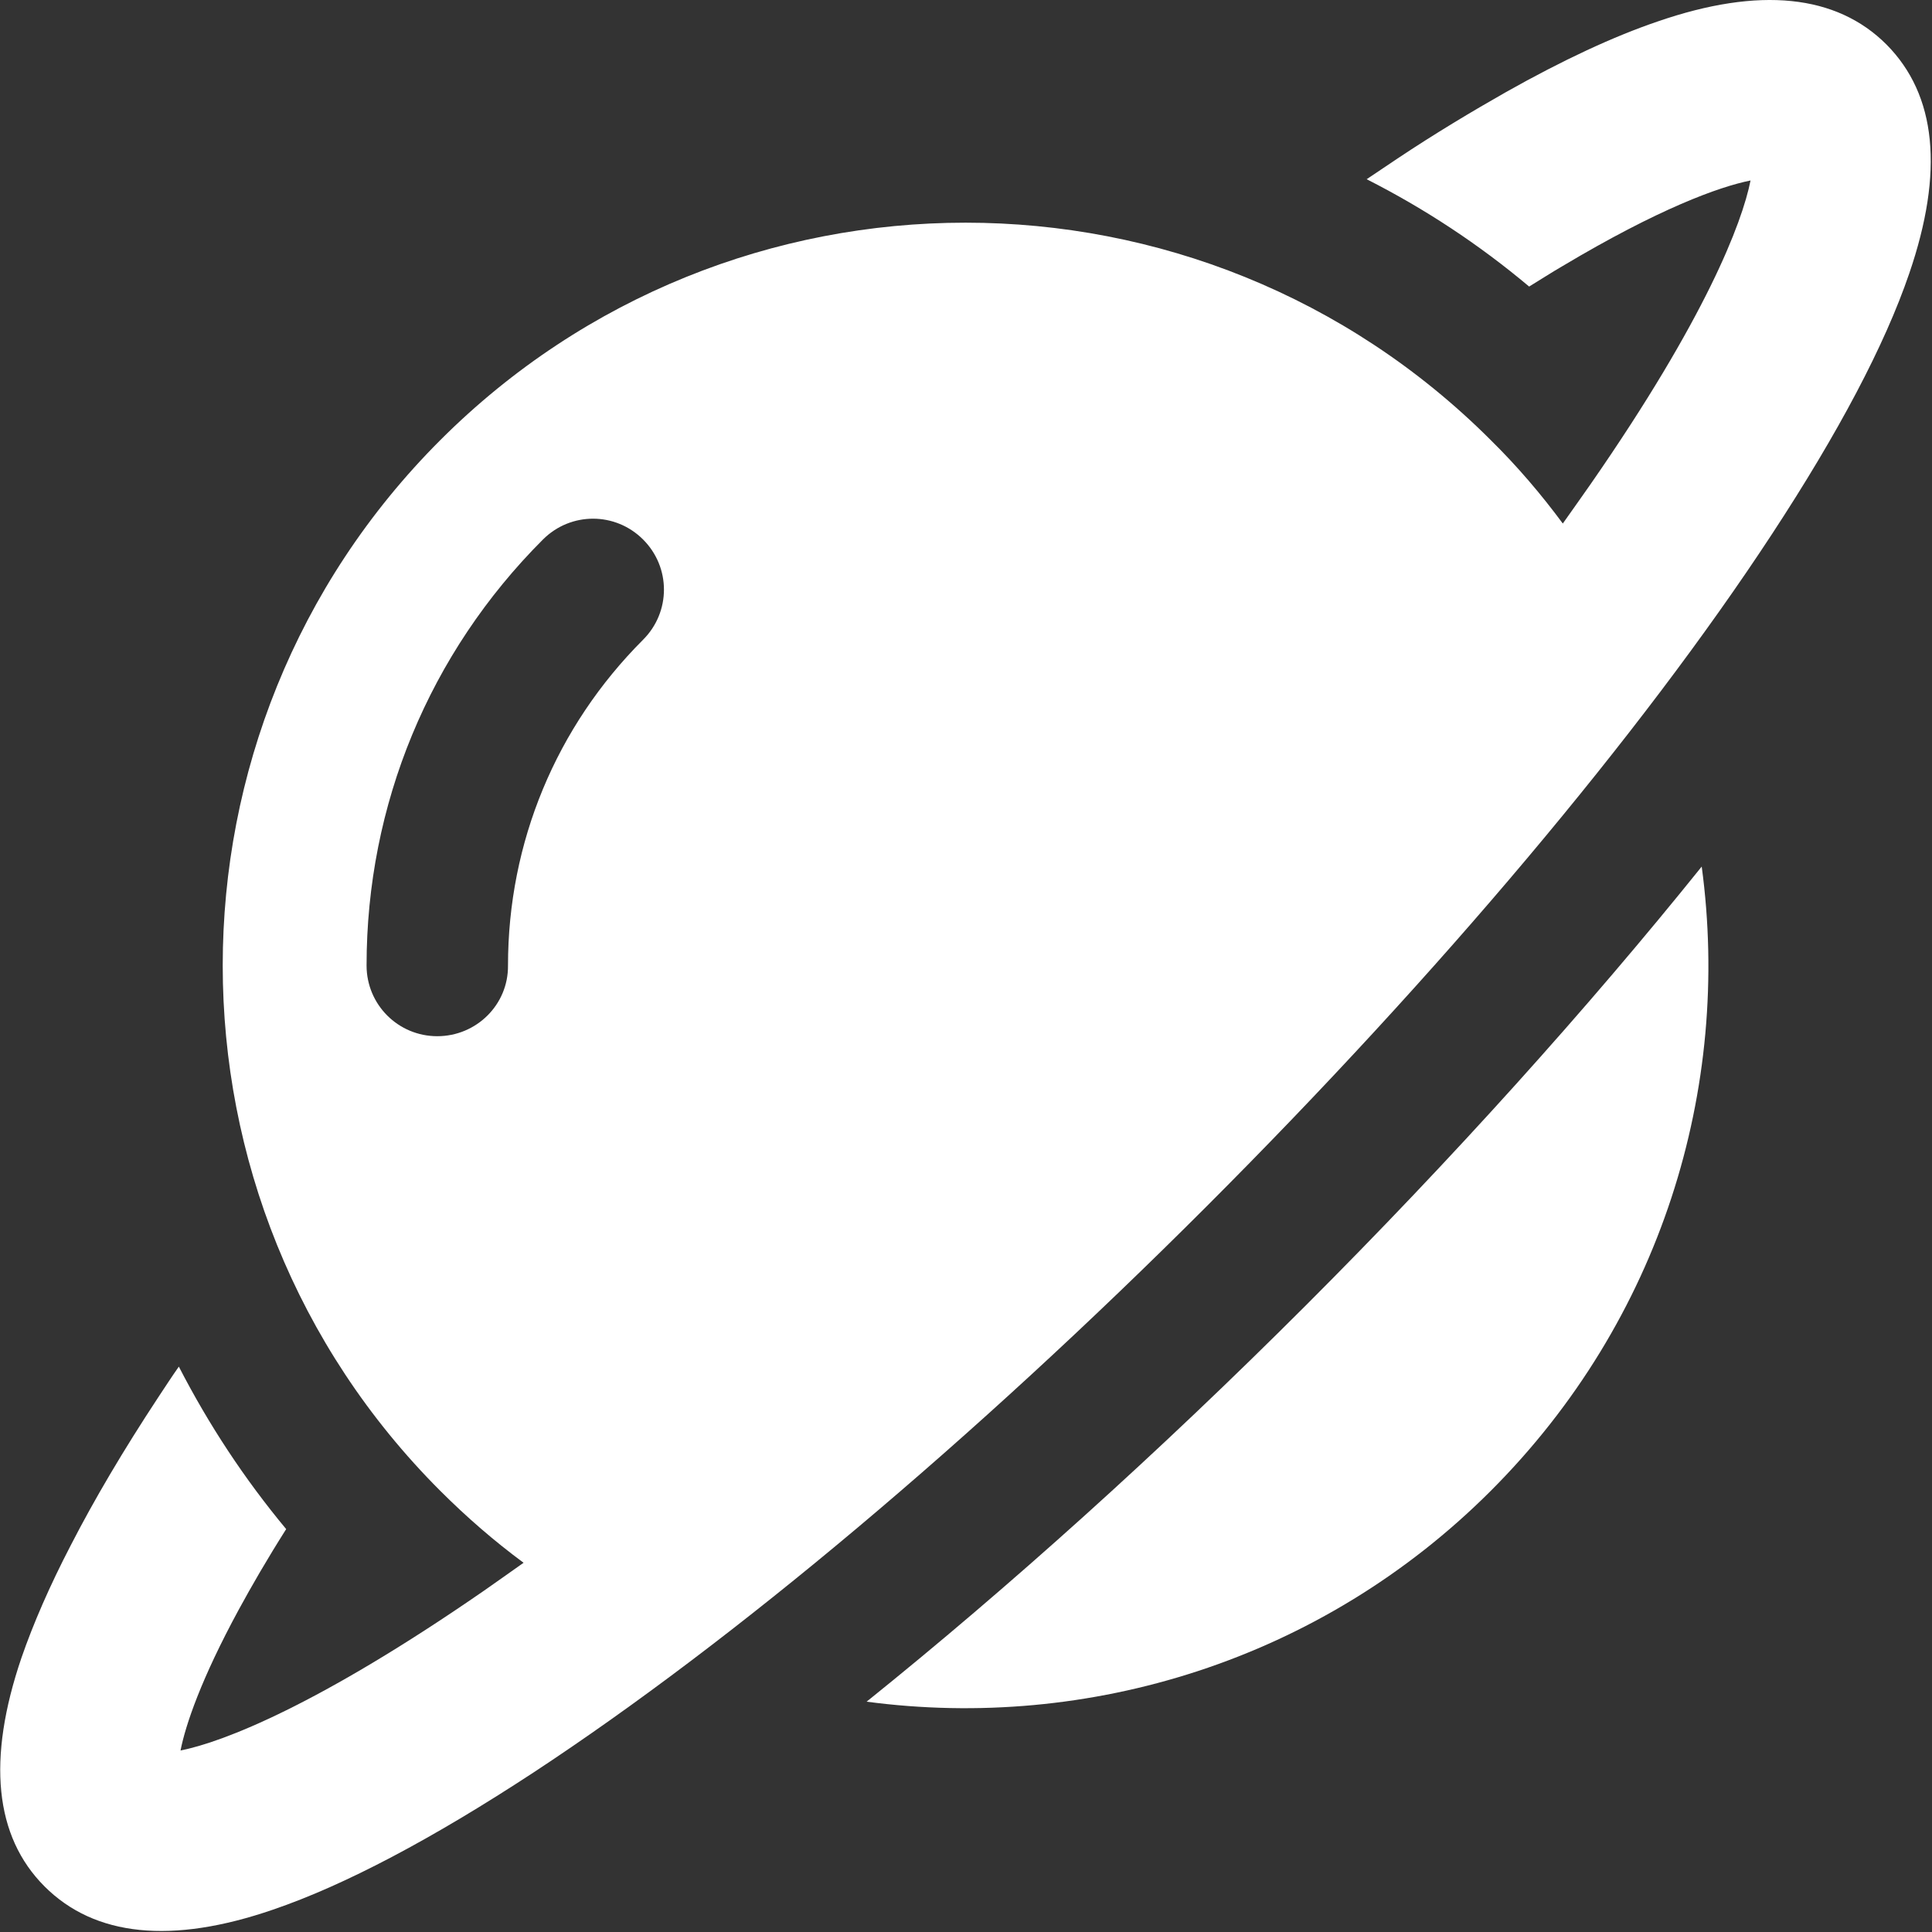
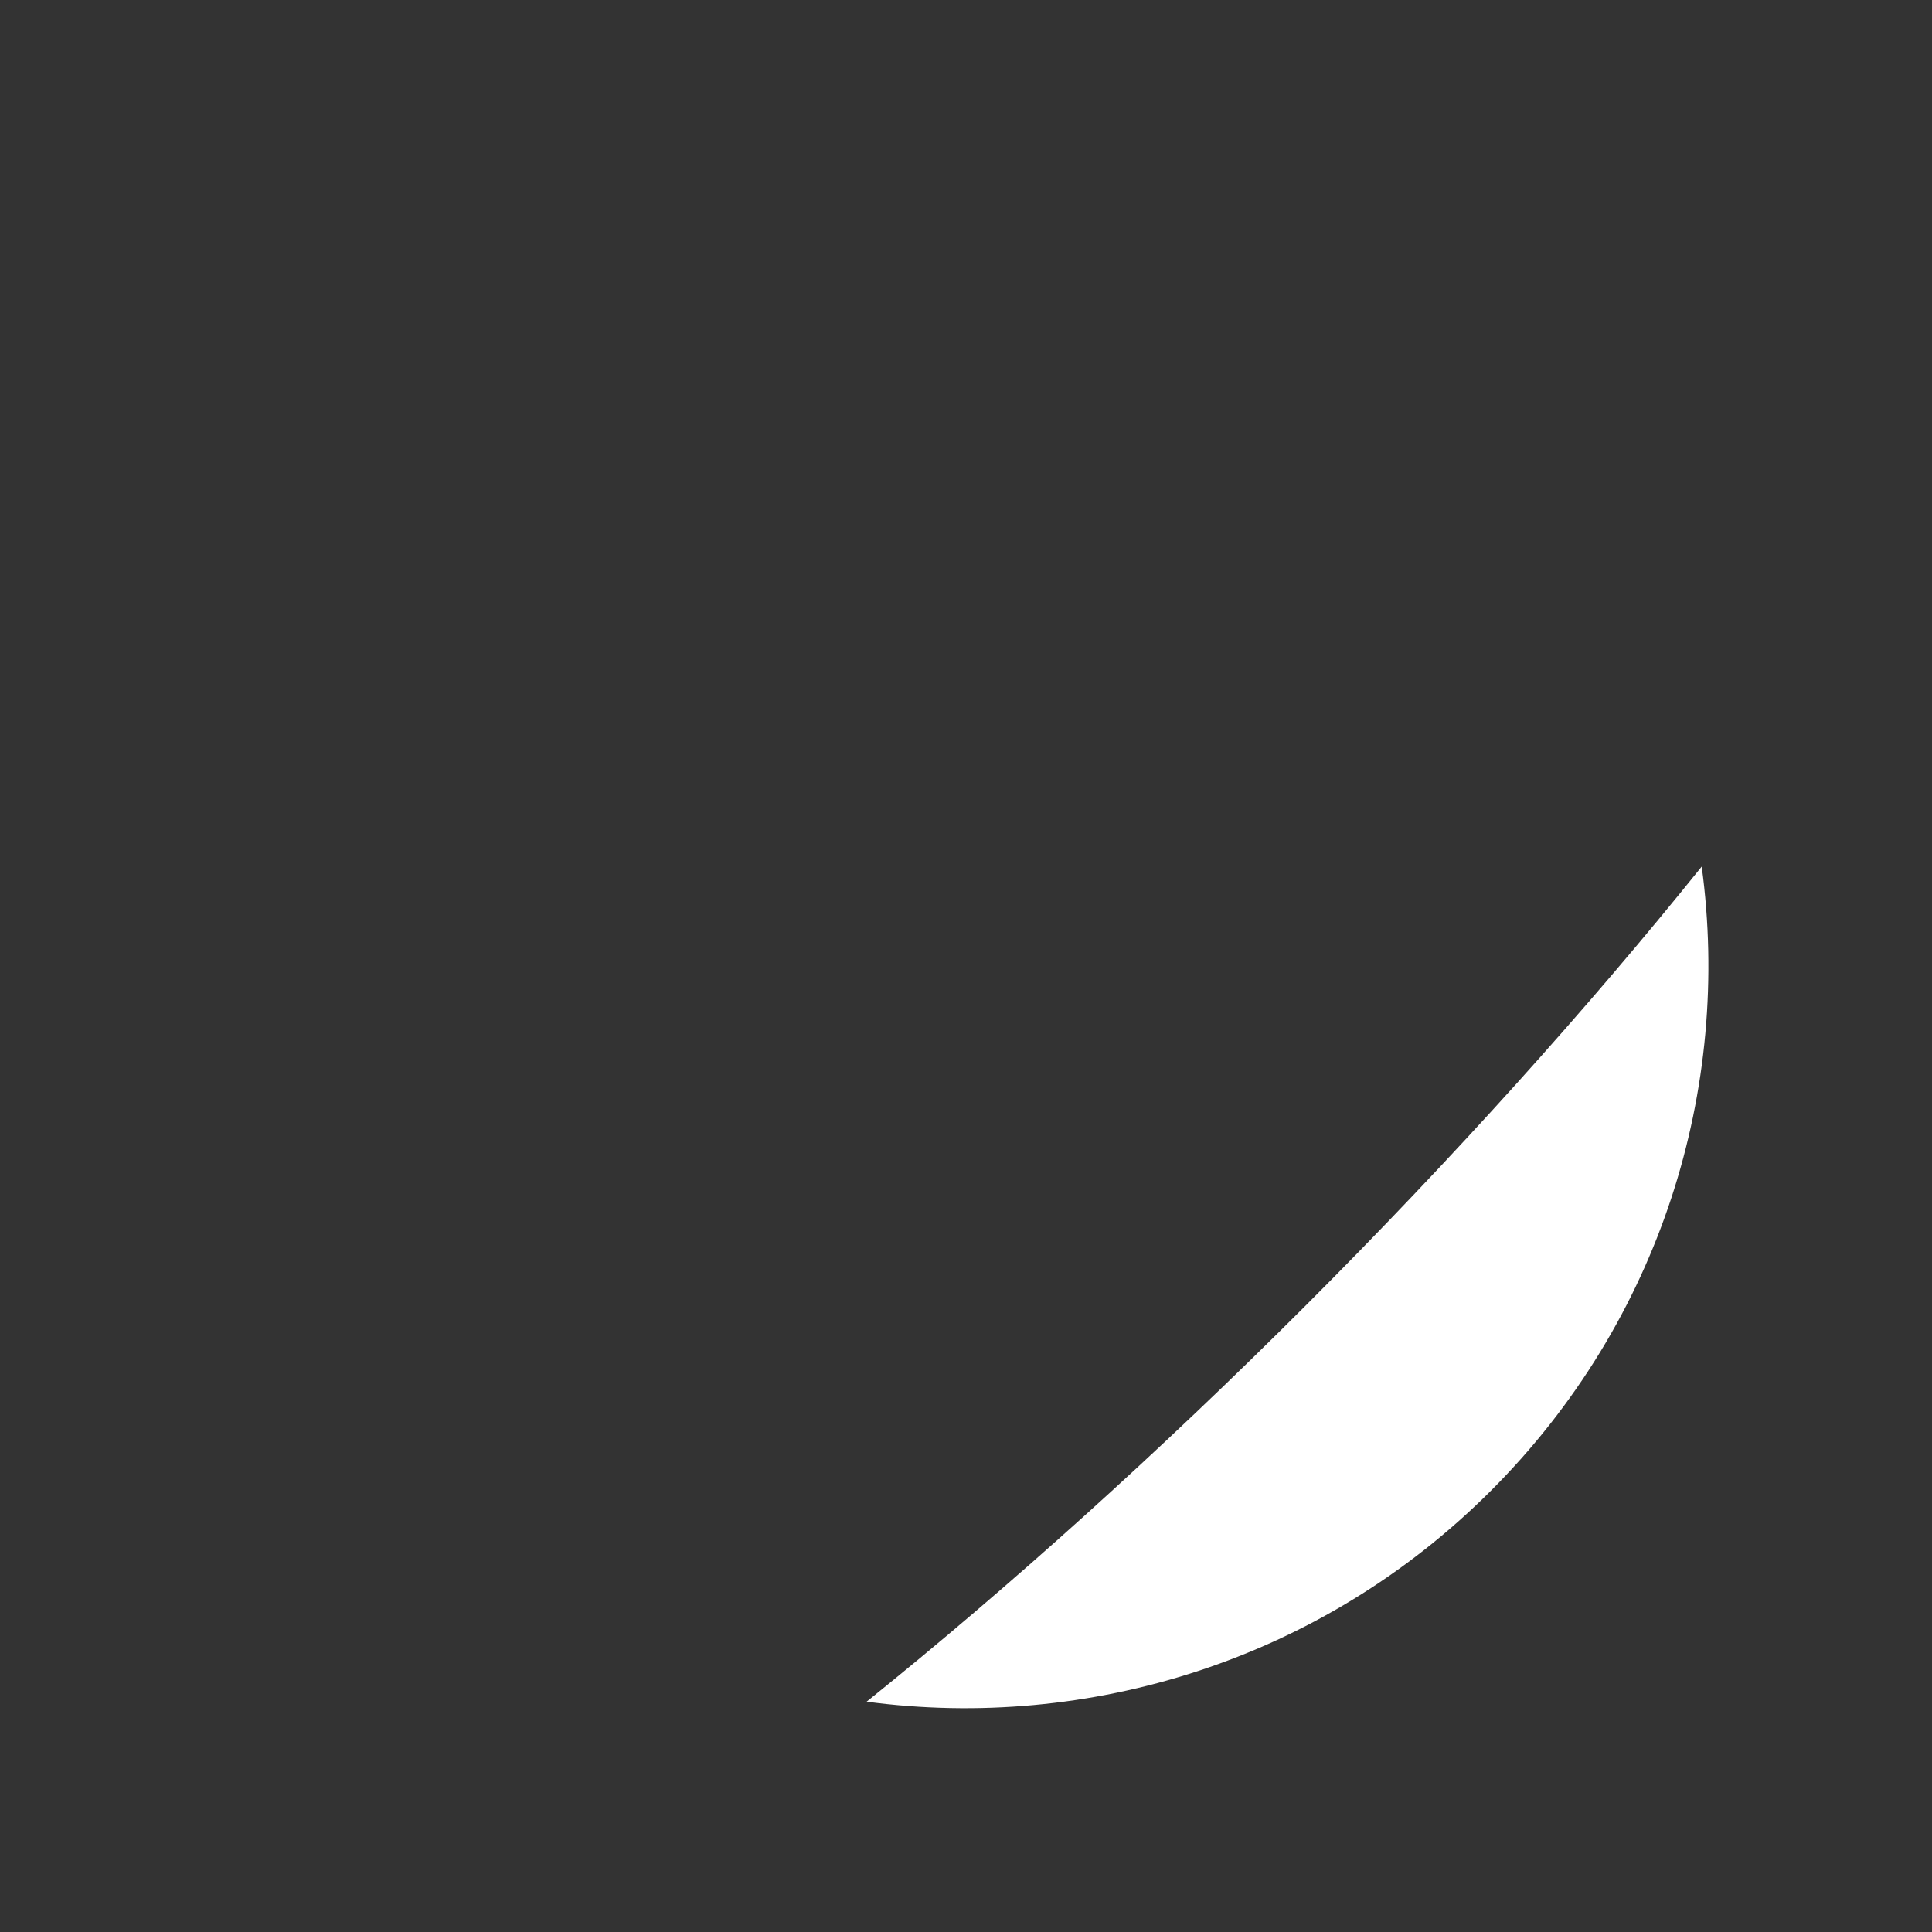
<svg xmlns="http://www.w3.org/2000/svg" width="459" height="459" viewBox="0 0 459 459" fill="none">
  <rect x="0" y="0" width="459" height="459" fill="#333333" stroke="none" />
-   <path d="M448.189 10.579C436.289 -1.321 417.989 -3.221 393.889 5.079C383.289 8.679 371.289 14.279 357.789 21.879C349.689 26.479 340.989 31.679 331.989 37.679C329.589 39.279 327.189 40.879 324.689 42.579C338.489 49.579 351.389 58.079 363.289 68.079C366.089 66.379 368.689 64.679 371.289 63.179C394.089 49.579 408.389 44.379 415.889 42.879C413.889 52.979 405.189 75.679 377.989 114.879C375.789 117.979 373.589 121.179 371.289 124.379C366.189 117.479 360.489 110.779 354.189 104.579C285.289 35.679 173.489 35.679 104.589 104.579C35.689 173.479 35.689 285.279 104.589 354.179C110.889 360.479 117.489 366.179 124.389 371.279C121.189 373.579 117.989 375.779 114.889 377.979C75.689 405.079 52.989 413.879 42.889 415.879C44.089 409.779 47.789 398.879 56.689 382.479C59.789 376.779 63.489 370.379 67.989 363.279C58.089 351.379 49.589 338.479 42.489 324.679C40.789 327.079 39.189 329.579 37.589 331.979C29.289 344.579 22.389 356.279 16.889 366.979C11.789 376.779 7.889 385.779 5.089 393.879C-3.111 417.979 -1.311 436.279 10.589 448.179C22.489 460.079 40.789 461.979 64.889 453.679C81.889 447.879 102.689 436.879 126.789 421.079C174.389 389.779 231.189 342.079 286.589 286.679C341.989 231.279 389.789 174.479 420.989 126.879C436.789 102.779 447.789 81.979 453.589 64.979C461.889 40.779 460.089 22.579 448.189 10.579ZM103.889 246.179C94.589 246.179 87.089 238.679 87.089 229.379C87.089 191.179 101.989 155.179 128.989 128.179C135.589 121.579 146.189 121.579 152.789 128.179C159.389 134.779 159.389 145.379 152.789 151.979C132.089 172.679 120.689 200.179 120.689 229.379C120.789 238.679 113.189 246.179 103.889 246.179Z" fill="white" />
  <path d="M310.189 310.179C275.189 345.179 239.589 377.179 205.889 404.279C258.489 411.279 313.789 394.579 354.189 354.179C394.689 313.679 411.389 258.479 404.289 205.879C377.189 239.579 345.189 275.179 310.189 310.179Z" fill="white" />
</svg>